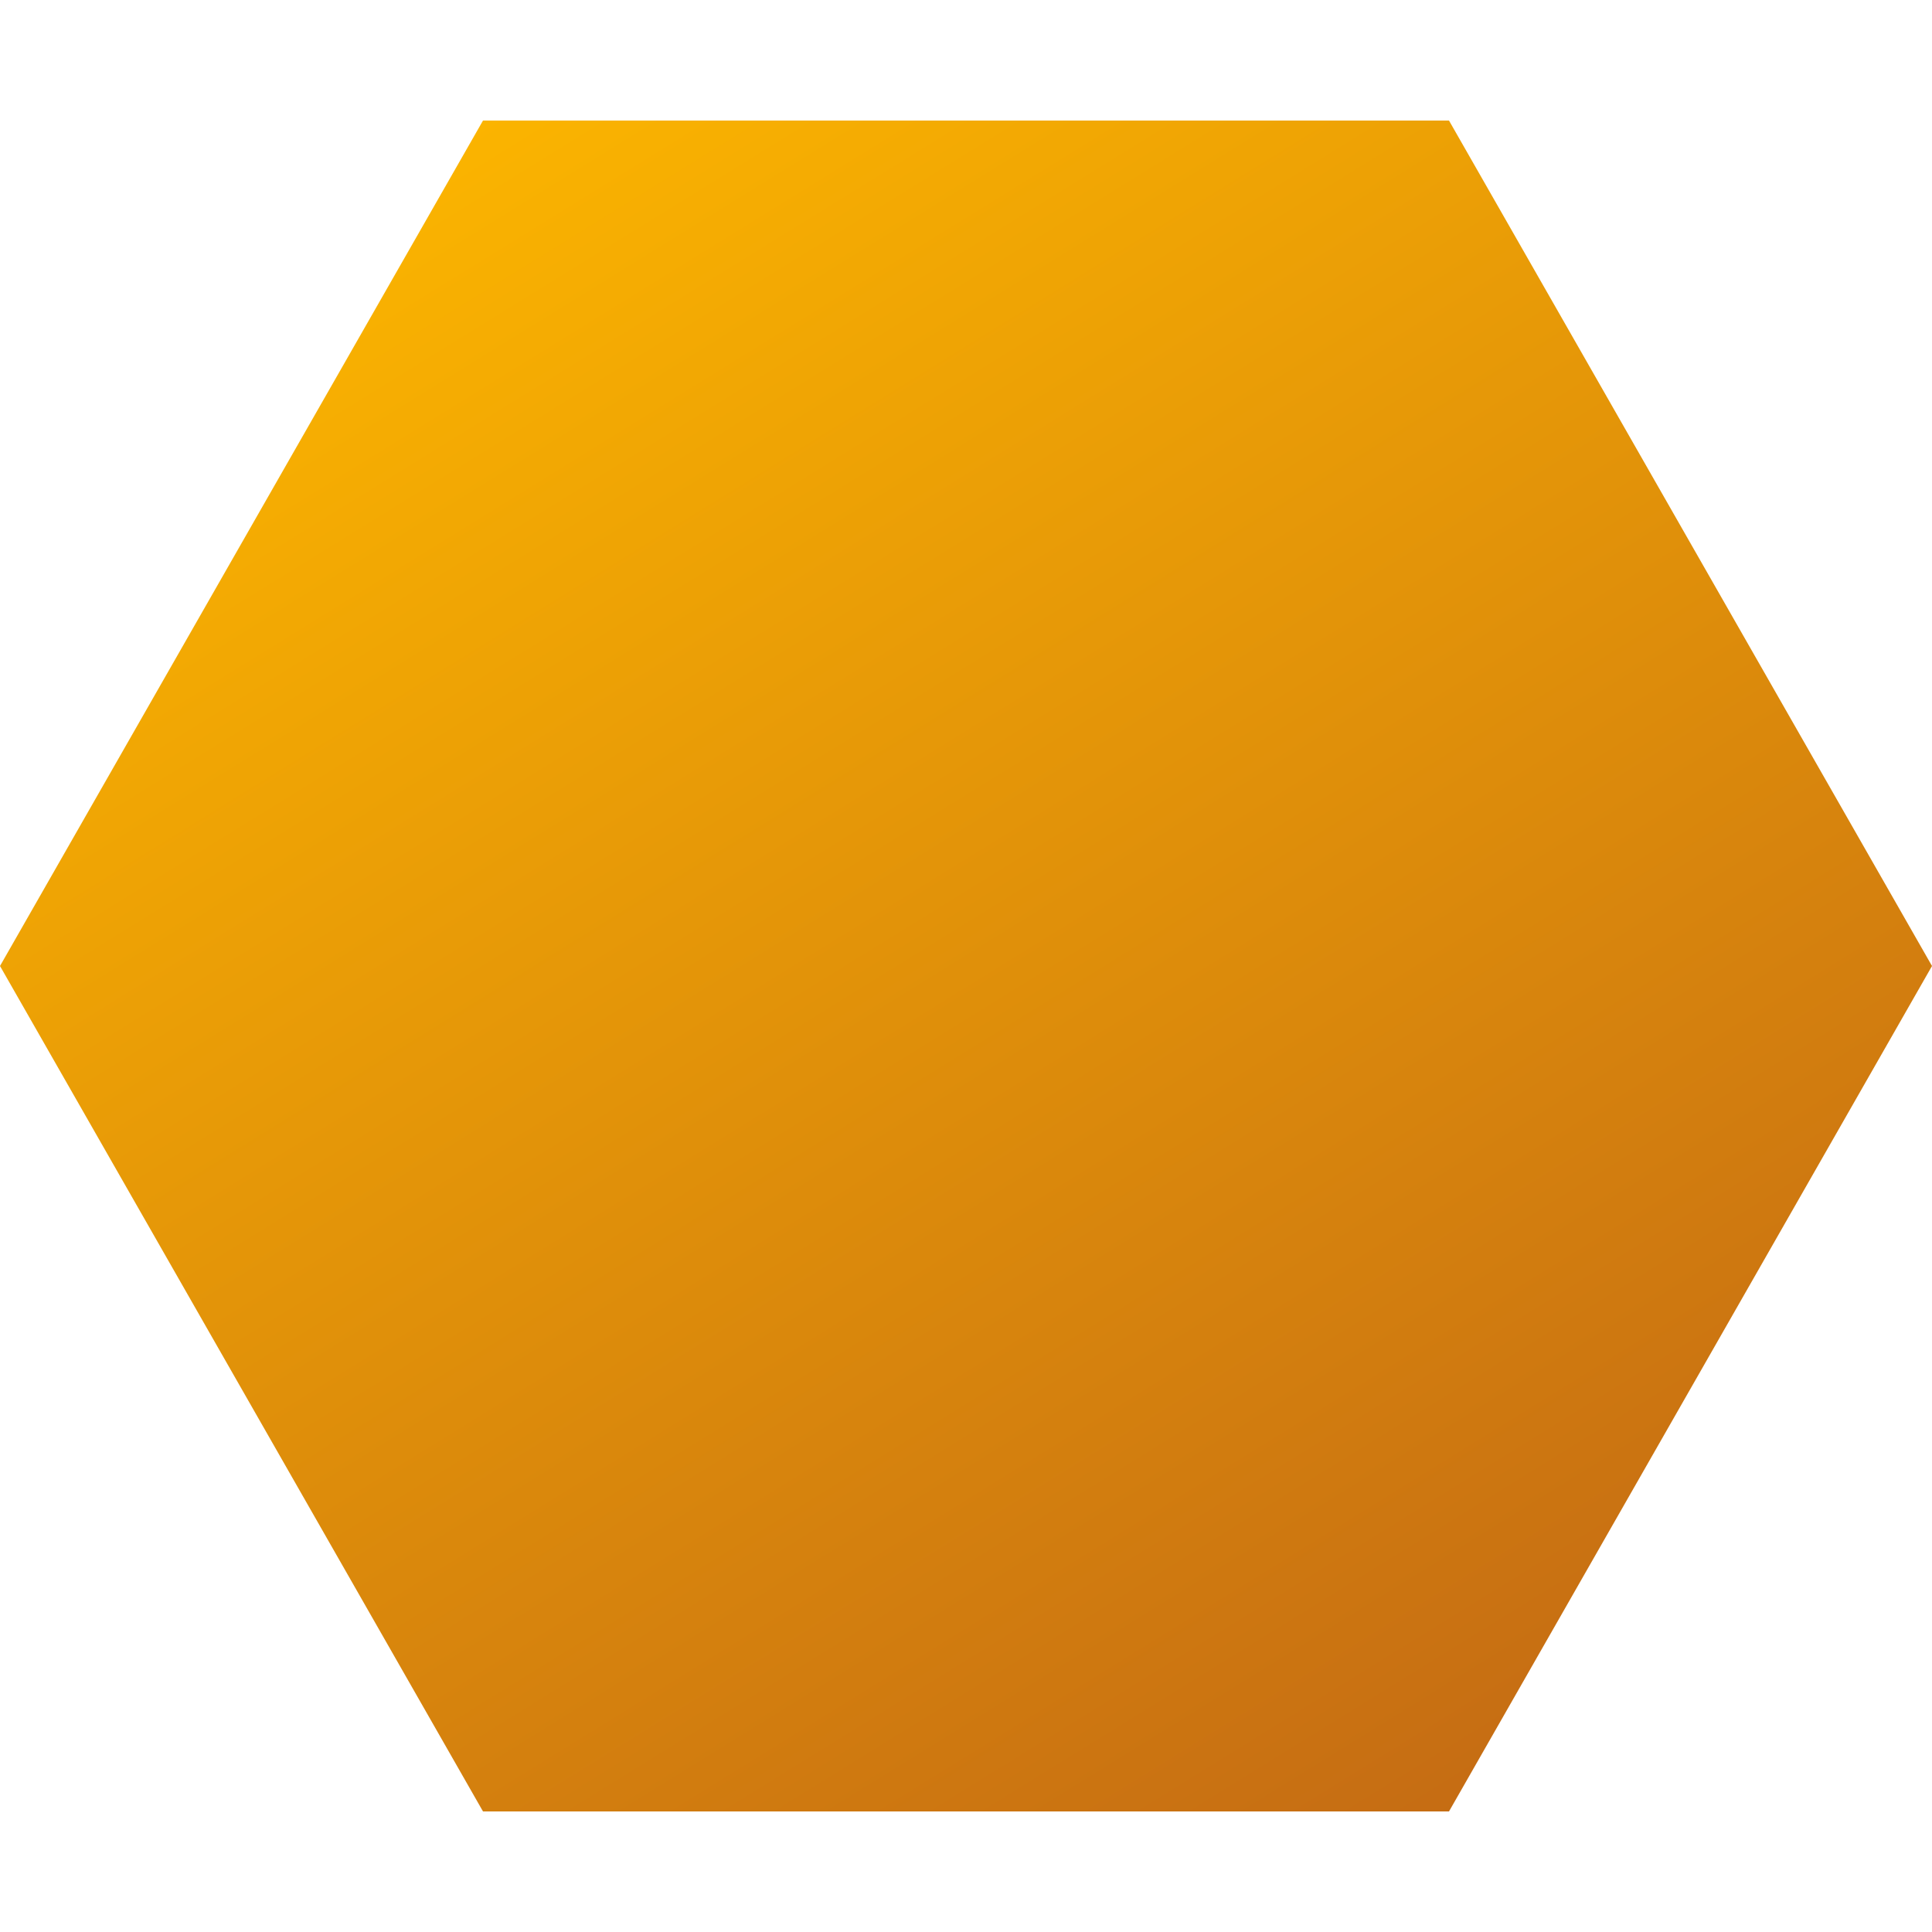
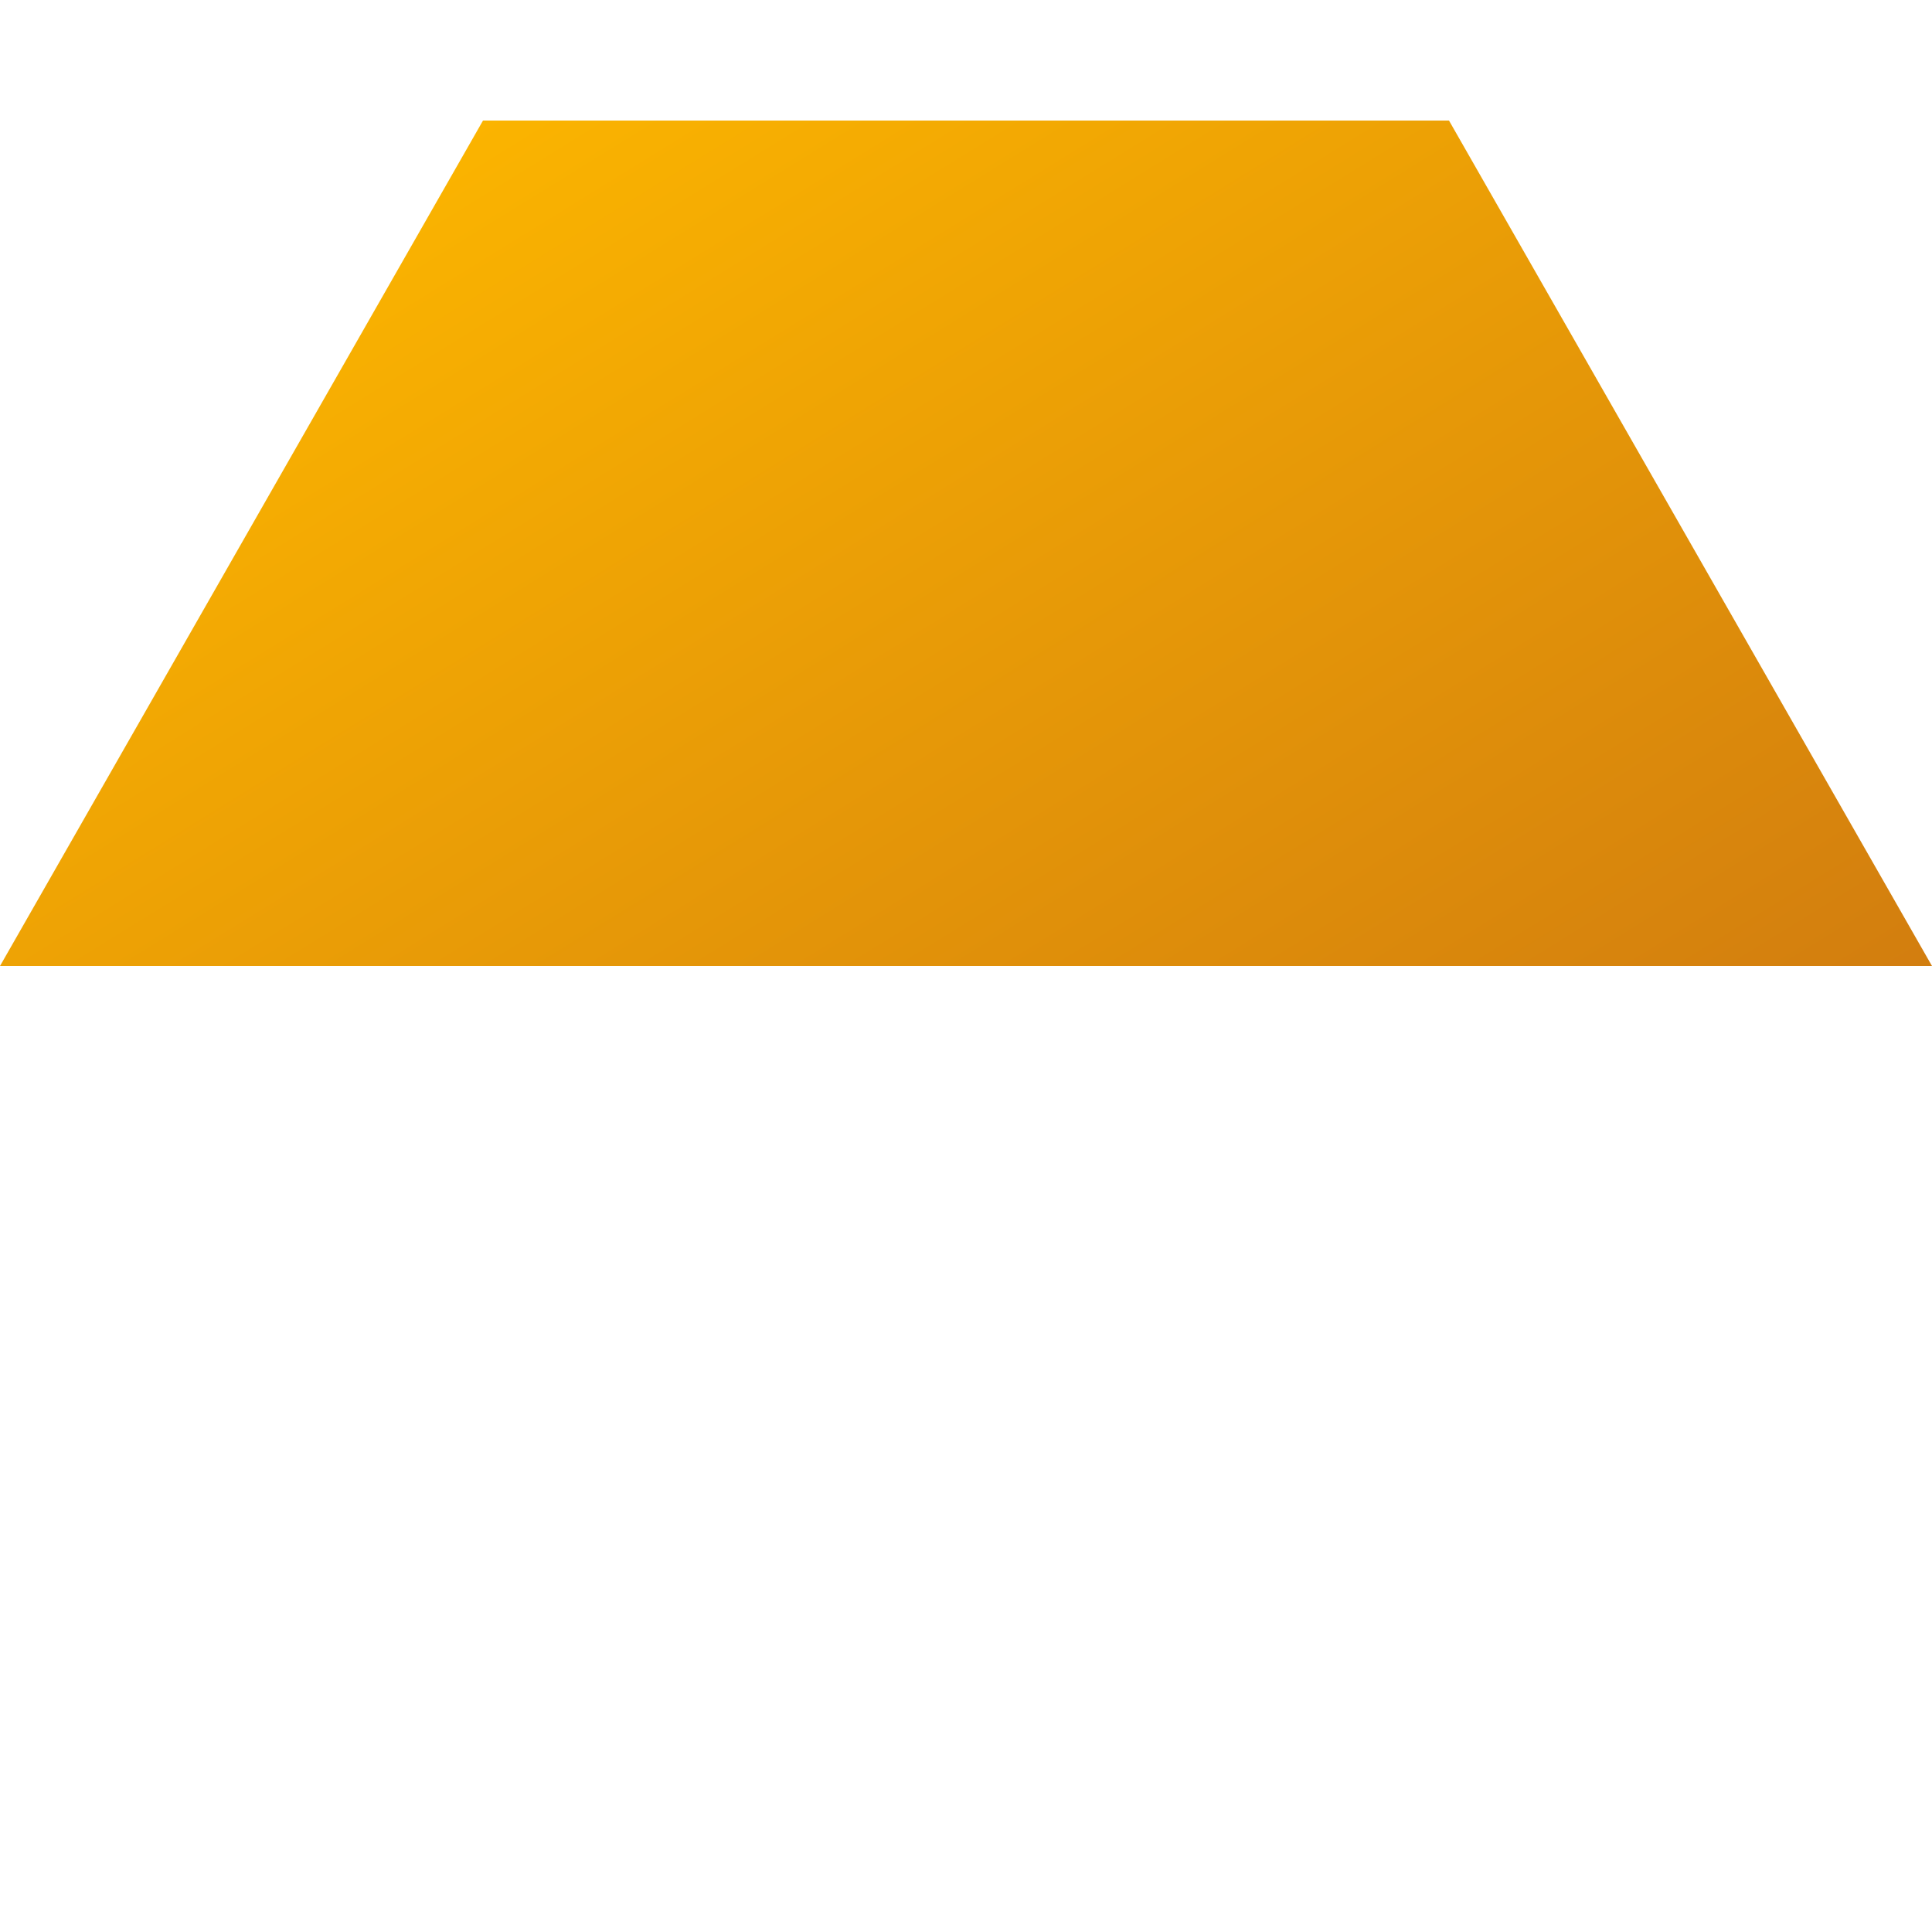
<svg xmlns="http://www.w3.org/2000/svg" version="1.1" id="Vrstva_1" x="0px" y="0px" viewBox="0 0 50 50" style="enable-background:new 0 0 50 50;" xml:space="preserve">
  <style type="text/css">
	.st0{fill:url(#Polygon_2_1_);}
</style>
  <linearGradient id="Polygon_2_1_" gradientUnits="userSpaceOnUse" x1="11.699" y1="3.481" x2="63.657" y2="87.544">
    <stop offset="0" style="stop-color:#FBB400" />
    <stop offset="1" style="stop-color:#922826" />
  </linearGradient>
-   <path id="Polygon_2" class="st0" d="M37.5,3.12L50,25L37.5,46.88h-25L0,25L12.5,3.12H37.5z" />
+   <path id="Polygon_2" class="st0" d="M37.5,3.12L50,25h-25L0,25L12.5,3.12H37.5z" />
</svg>